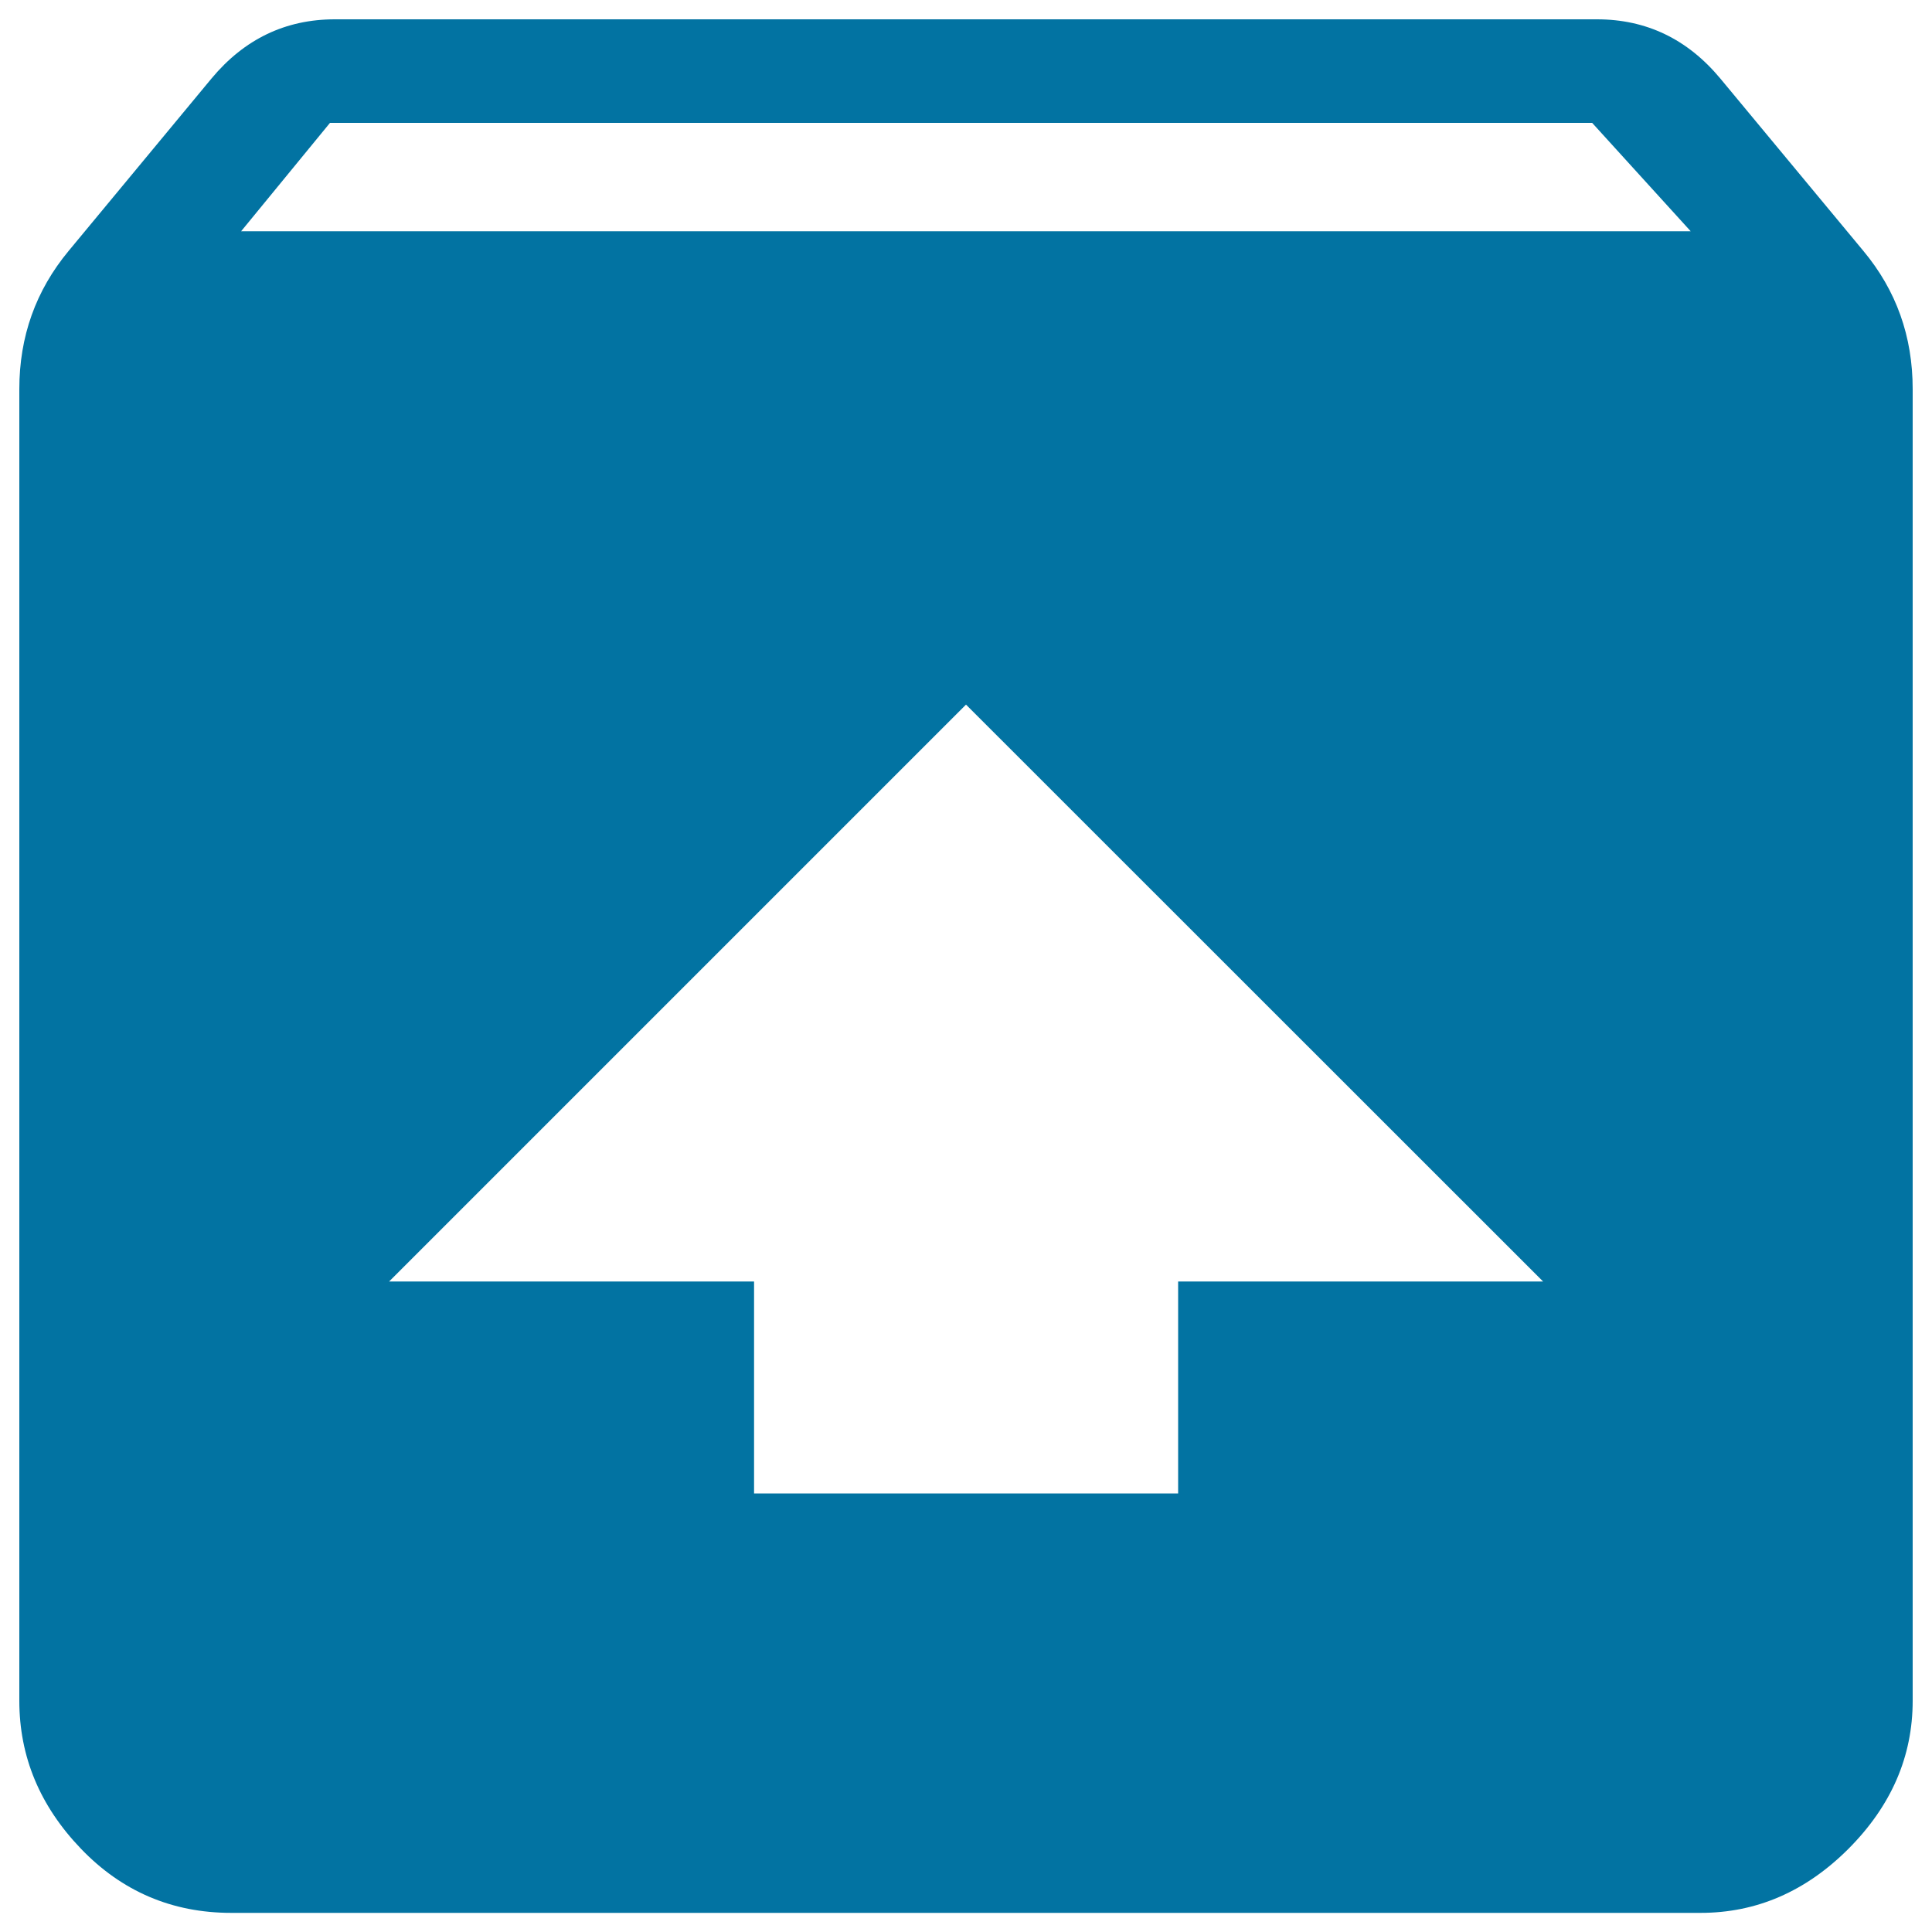
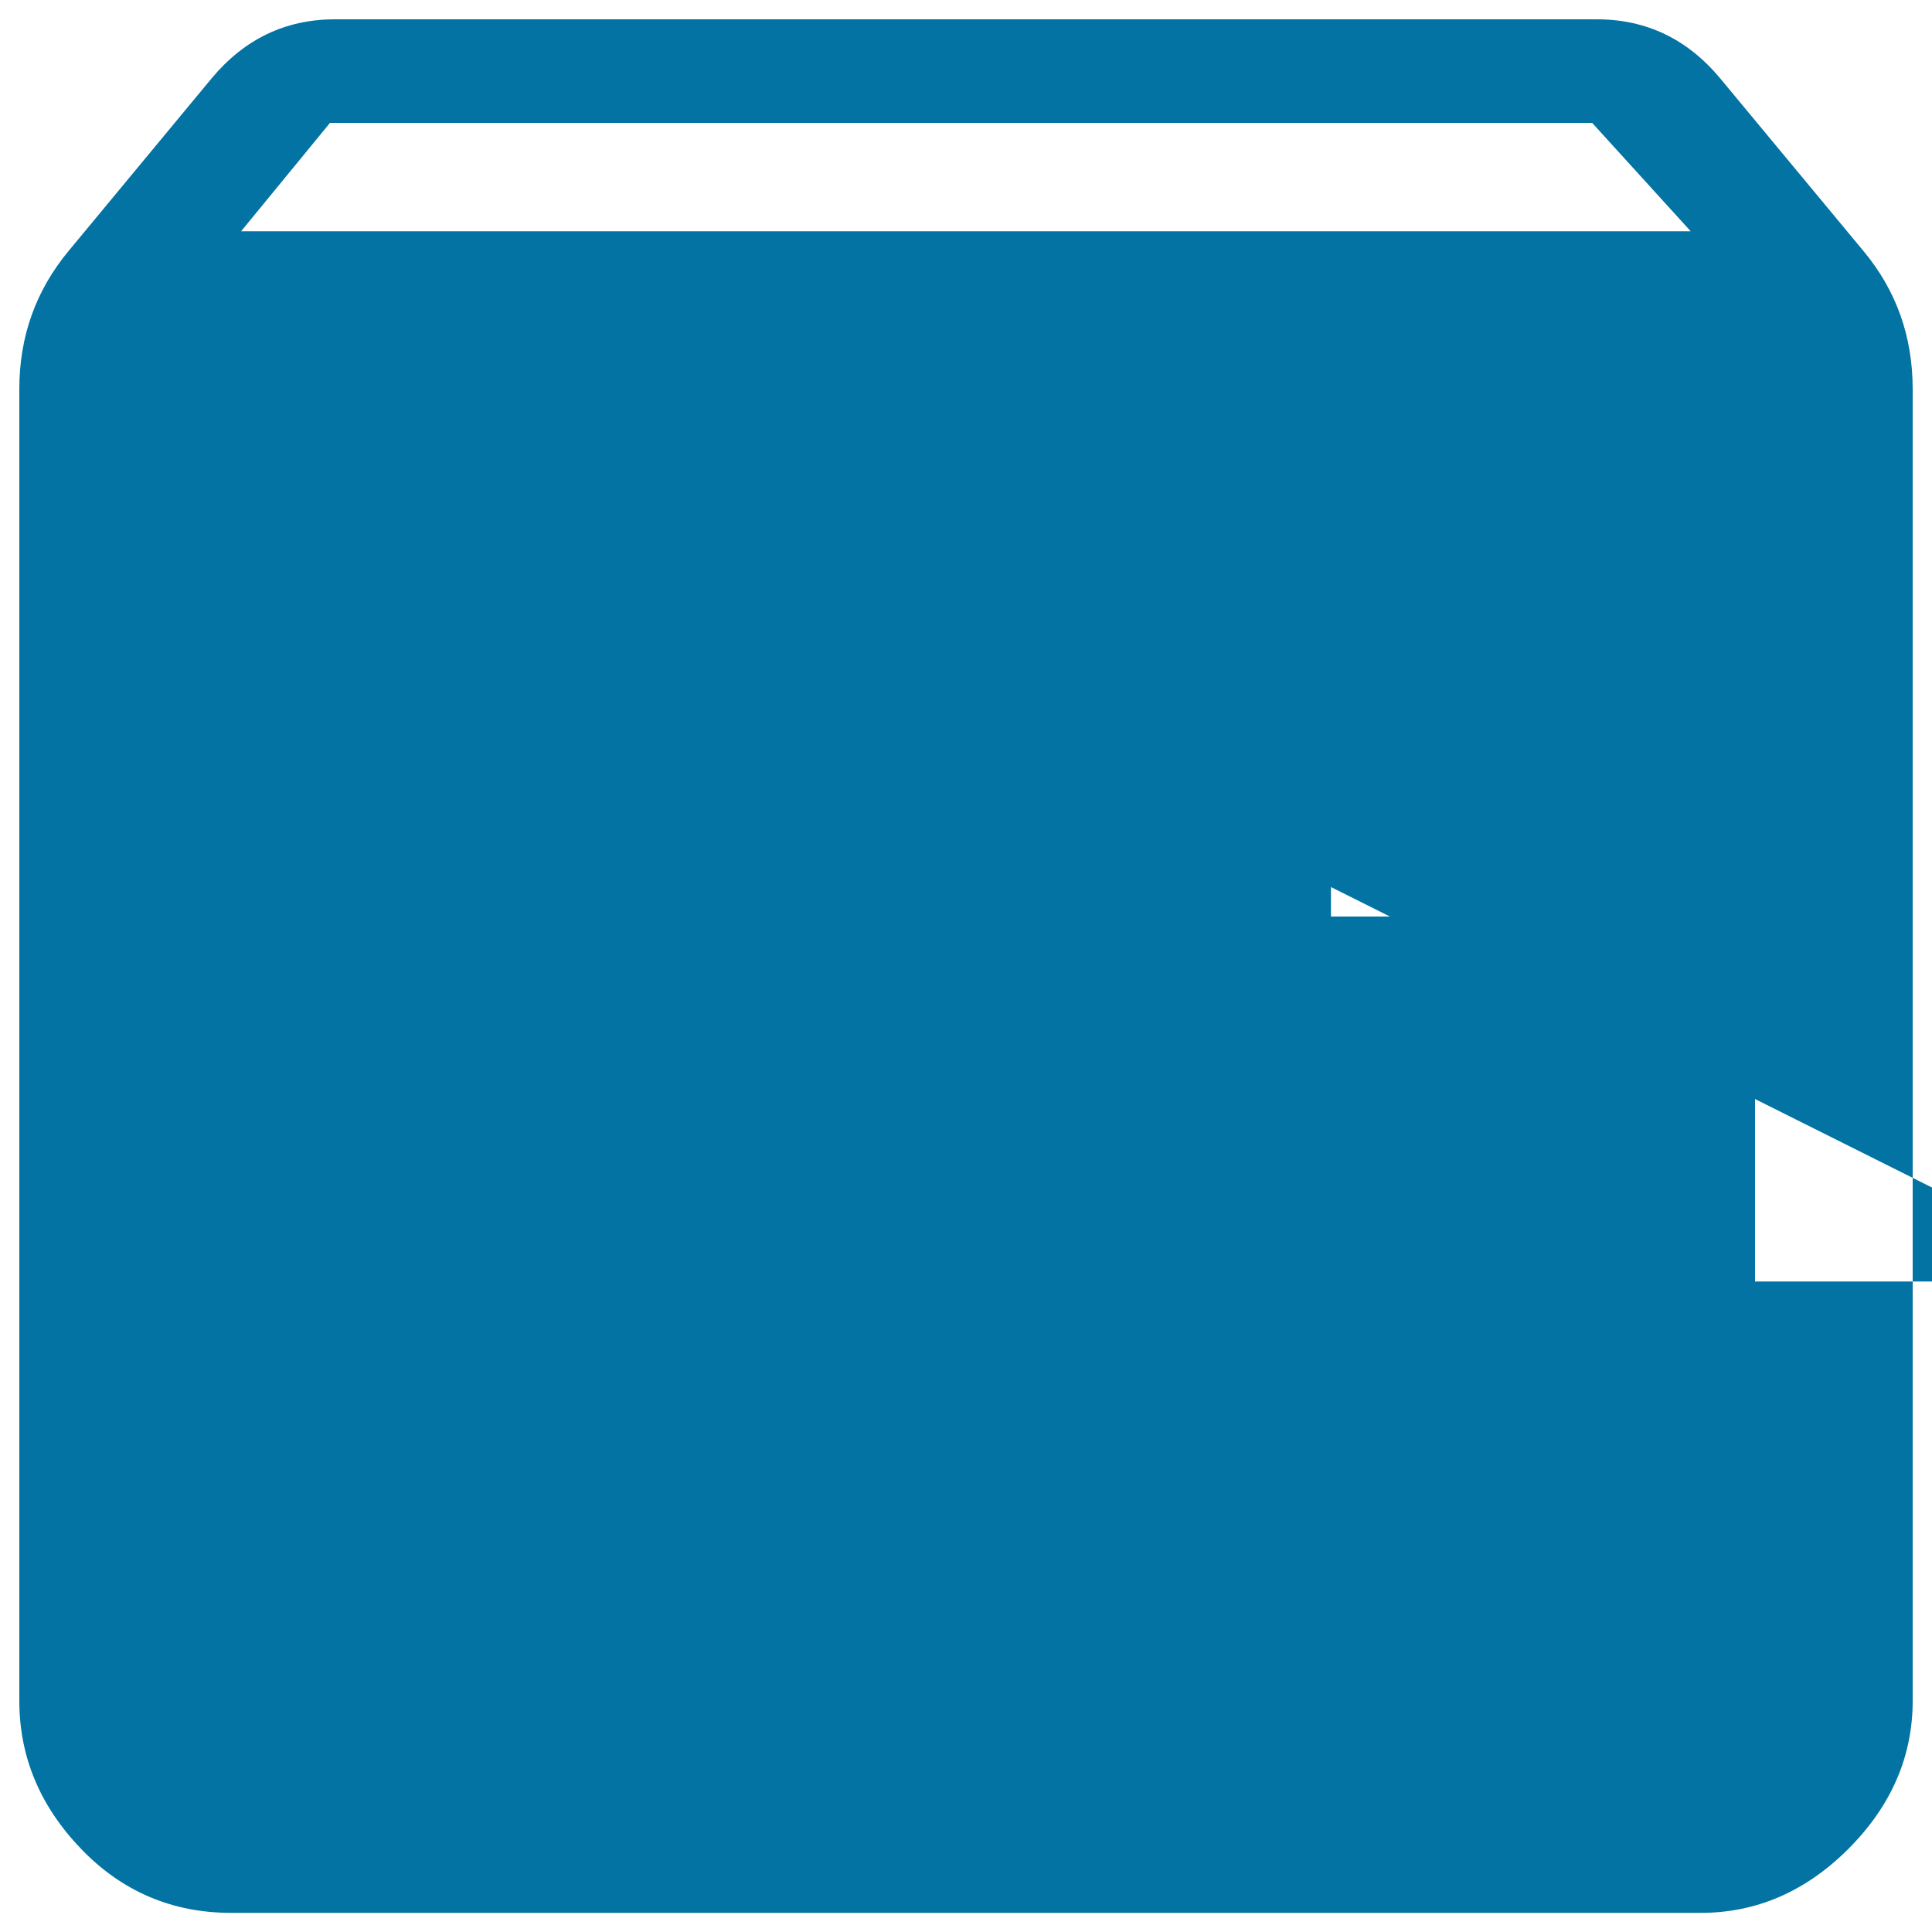
<svg xmlns="http://www.w3.org/2000/svg" viewBox="0 0 1000 1000" style="fill:#0273a2">
  <title>Unarchive SVG icon</title>
  <g>
-     <path d="M124.8,119.7h750.3l-51-56.1H170.8L124.8,119.7z M500,364.7L201.4,663.3h188.9v109.7h219.5V663.3h188.9L500,364.7z M964.5,129.9c17,20.4,25.5,44.2,25.5,71.5v678.9c0,28.9-11.1,54.4-33.2,76.6c-22.1,22.1-47.6,33.2-76.6,33.2H119.7c-30.6,0-56.6-11.1-77.8-33.2C20.6,934.7,10,909.2,10,880.3V201.4c0-27.2,8.5-51,25.5-71.5l74-89.3c17-20.4,38.3-30.6,63.8-30.6h653.3c25.5,0,46.8,10.2,63.8,30.6L964.5,129.9z" />
+     <path d="M124.8,119.7h750.3l-51-56.1H170.8L124.8,119.7z M500,364.7h188.9v109.7h219.5V663.3h188.9L500,364.7z M964.5,129.9c17,20.4,25.5,44.2,25.5,71.5v678.9c0,28.9-11.1,54.4-33.2,76.6c-22.1,22.1-47.6,33.2-76.6,33.2H119.7c-30.6,0-56.6-11.1-77.8-33.2C20.6,934.7,10,909.2,10,880.3V201.4c0-27.2,8.5-51,25.5-71.5l74-89.3c17-20.4,38.3-30.6,63.8-30.6h653.3c25.5,0,46.8,10.2,63.8,30.6L964.5,129.9z" />
  </g>
</svg>